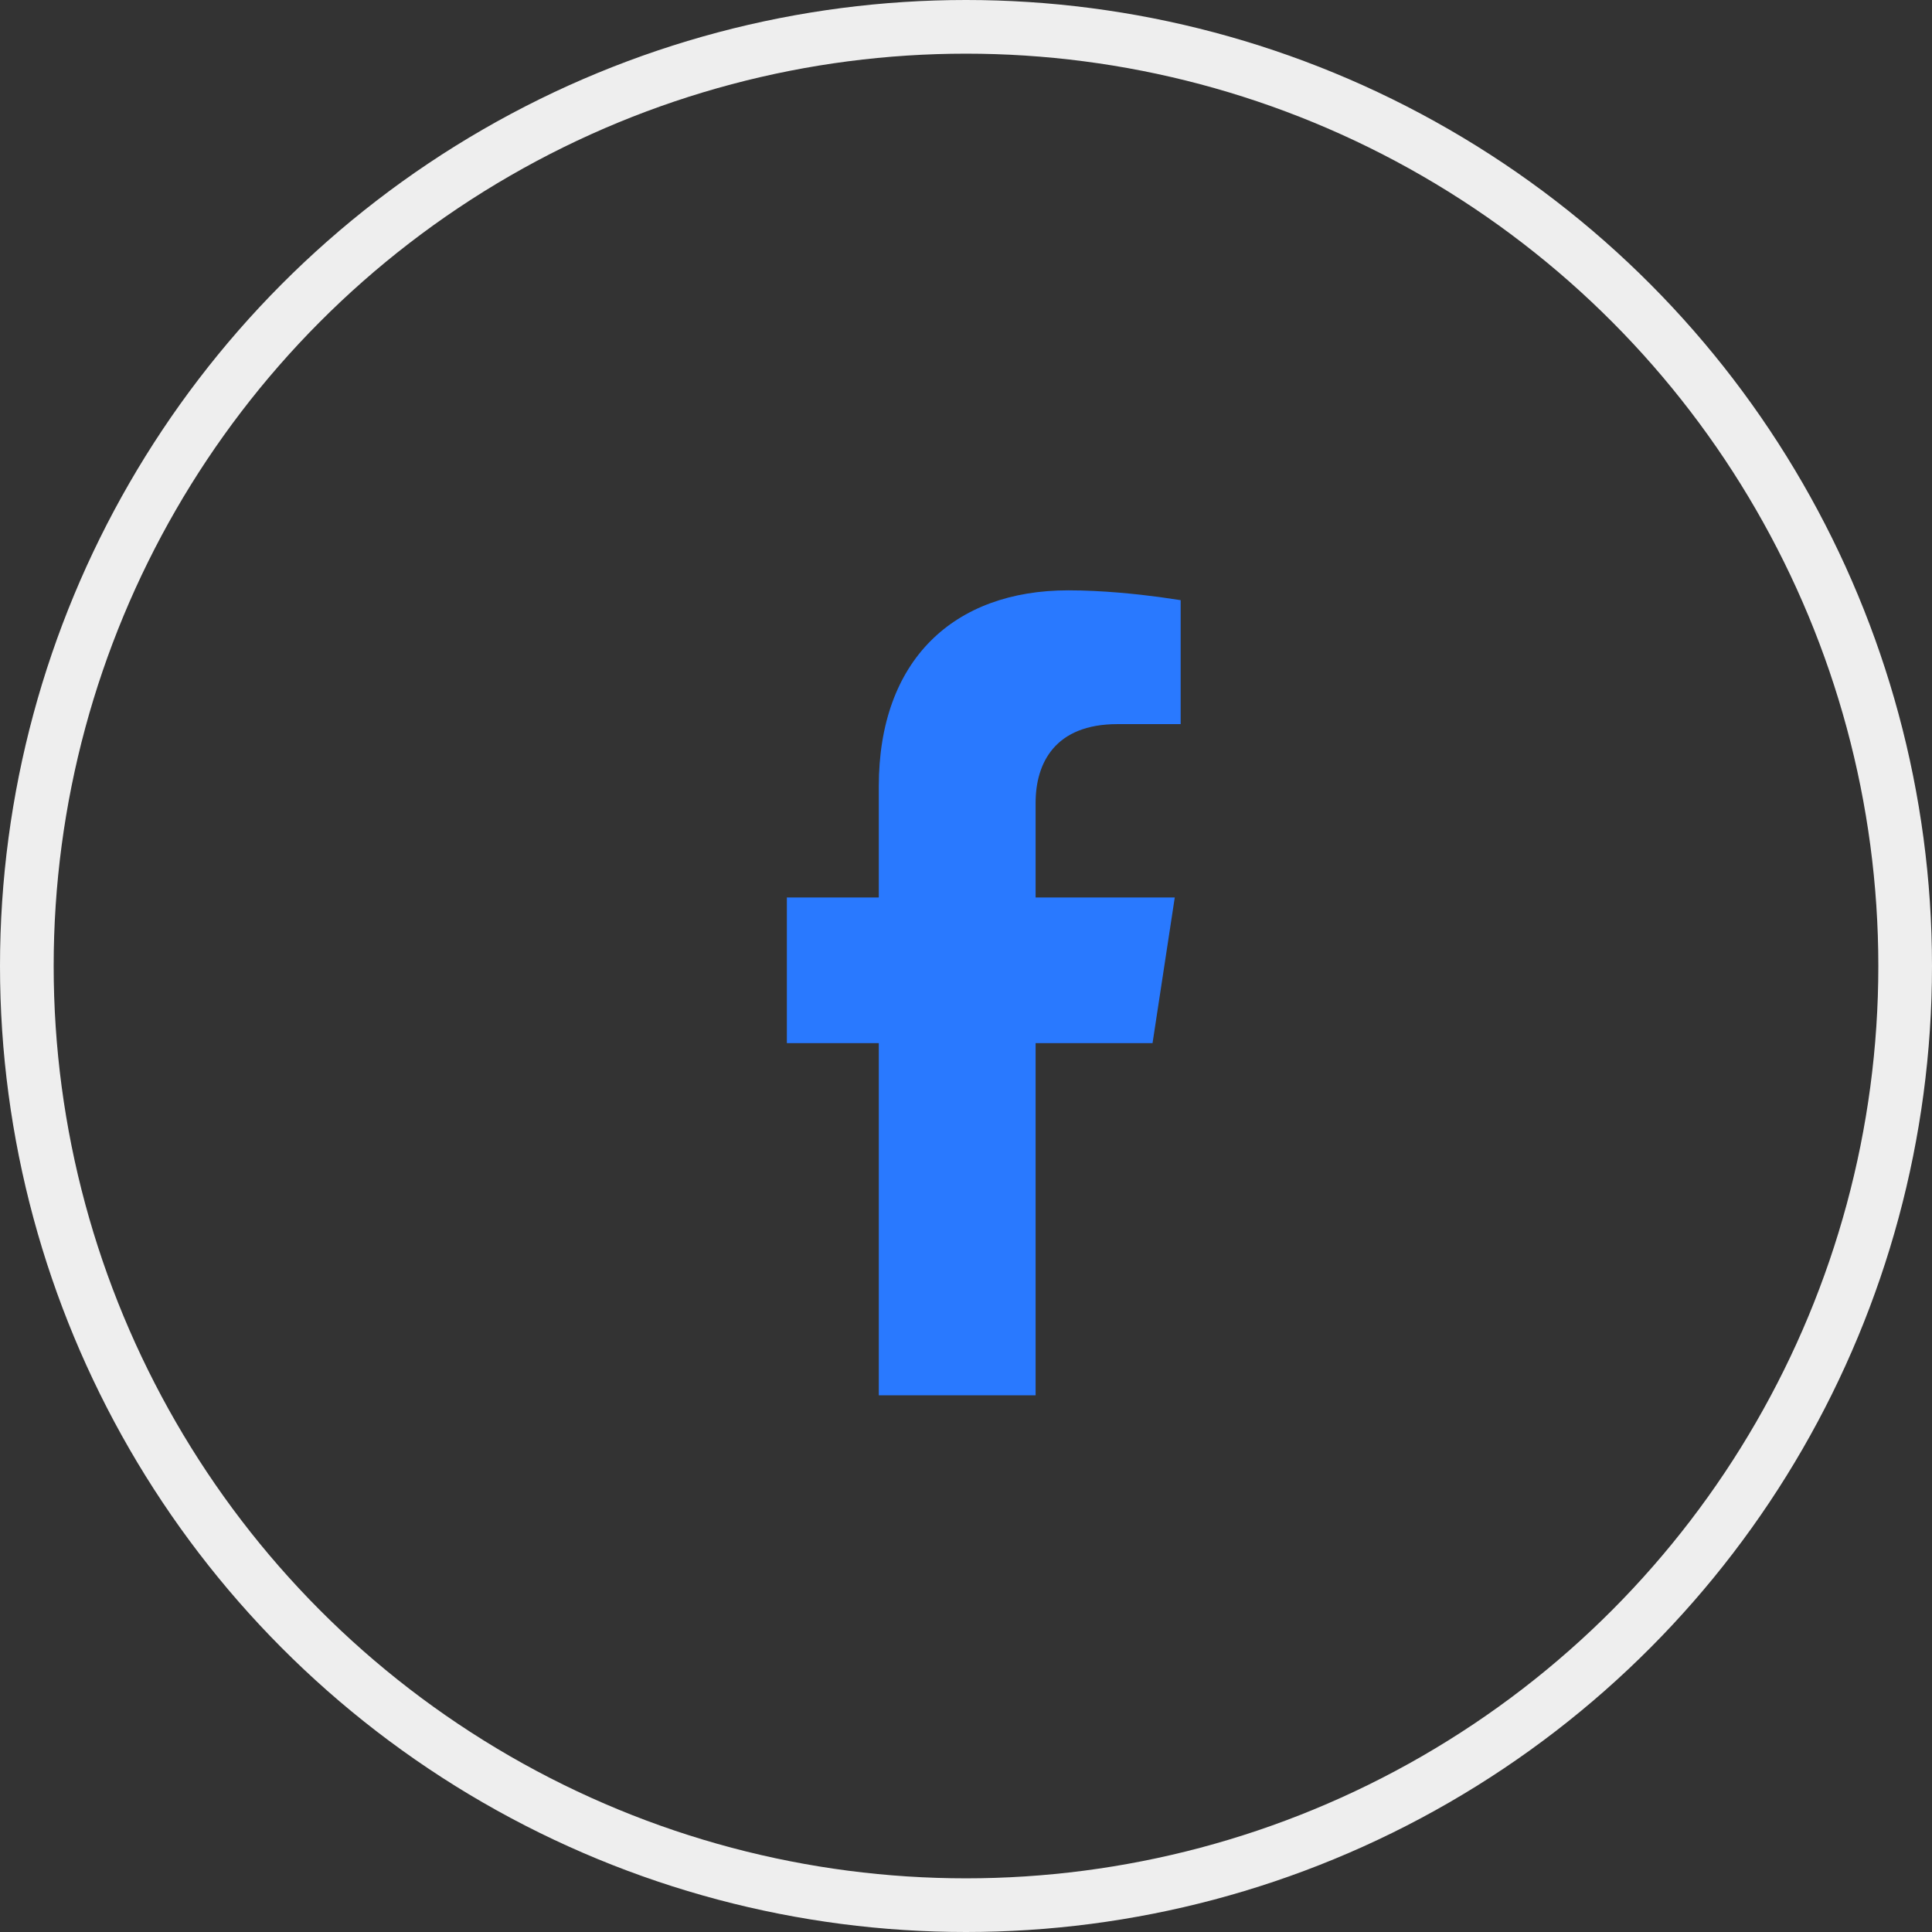
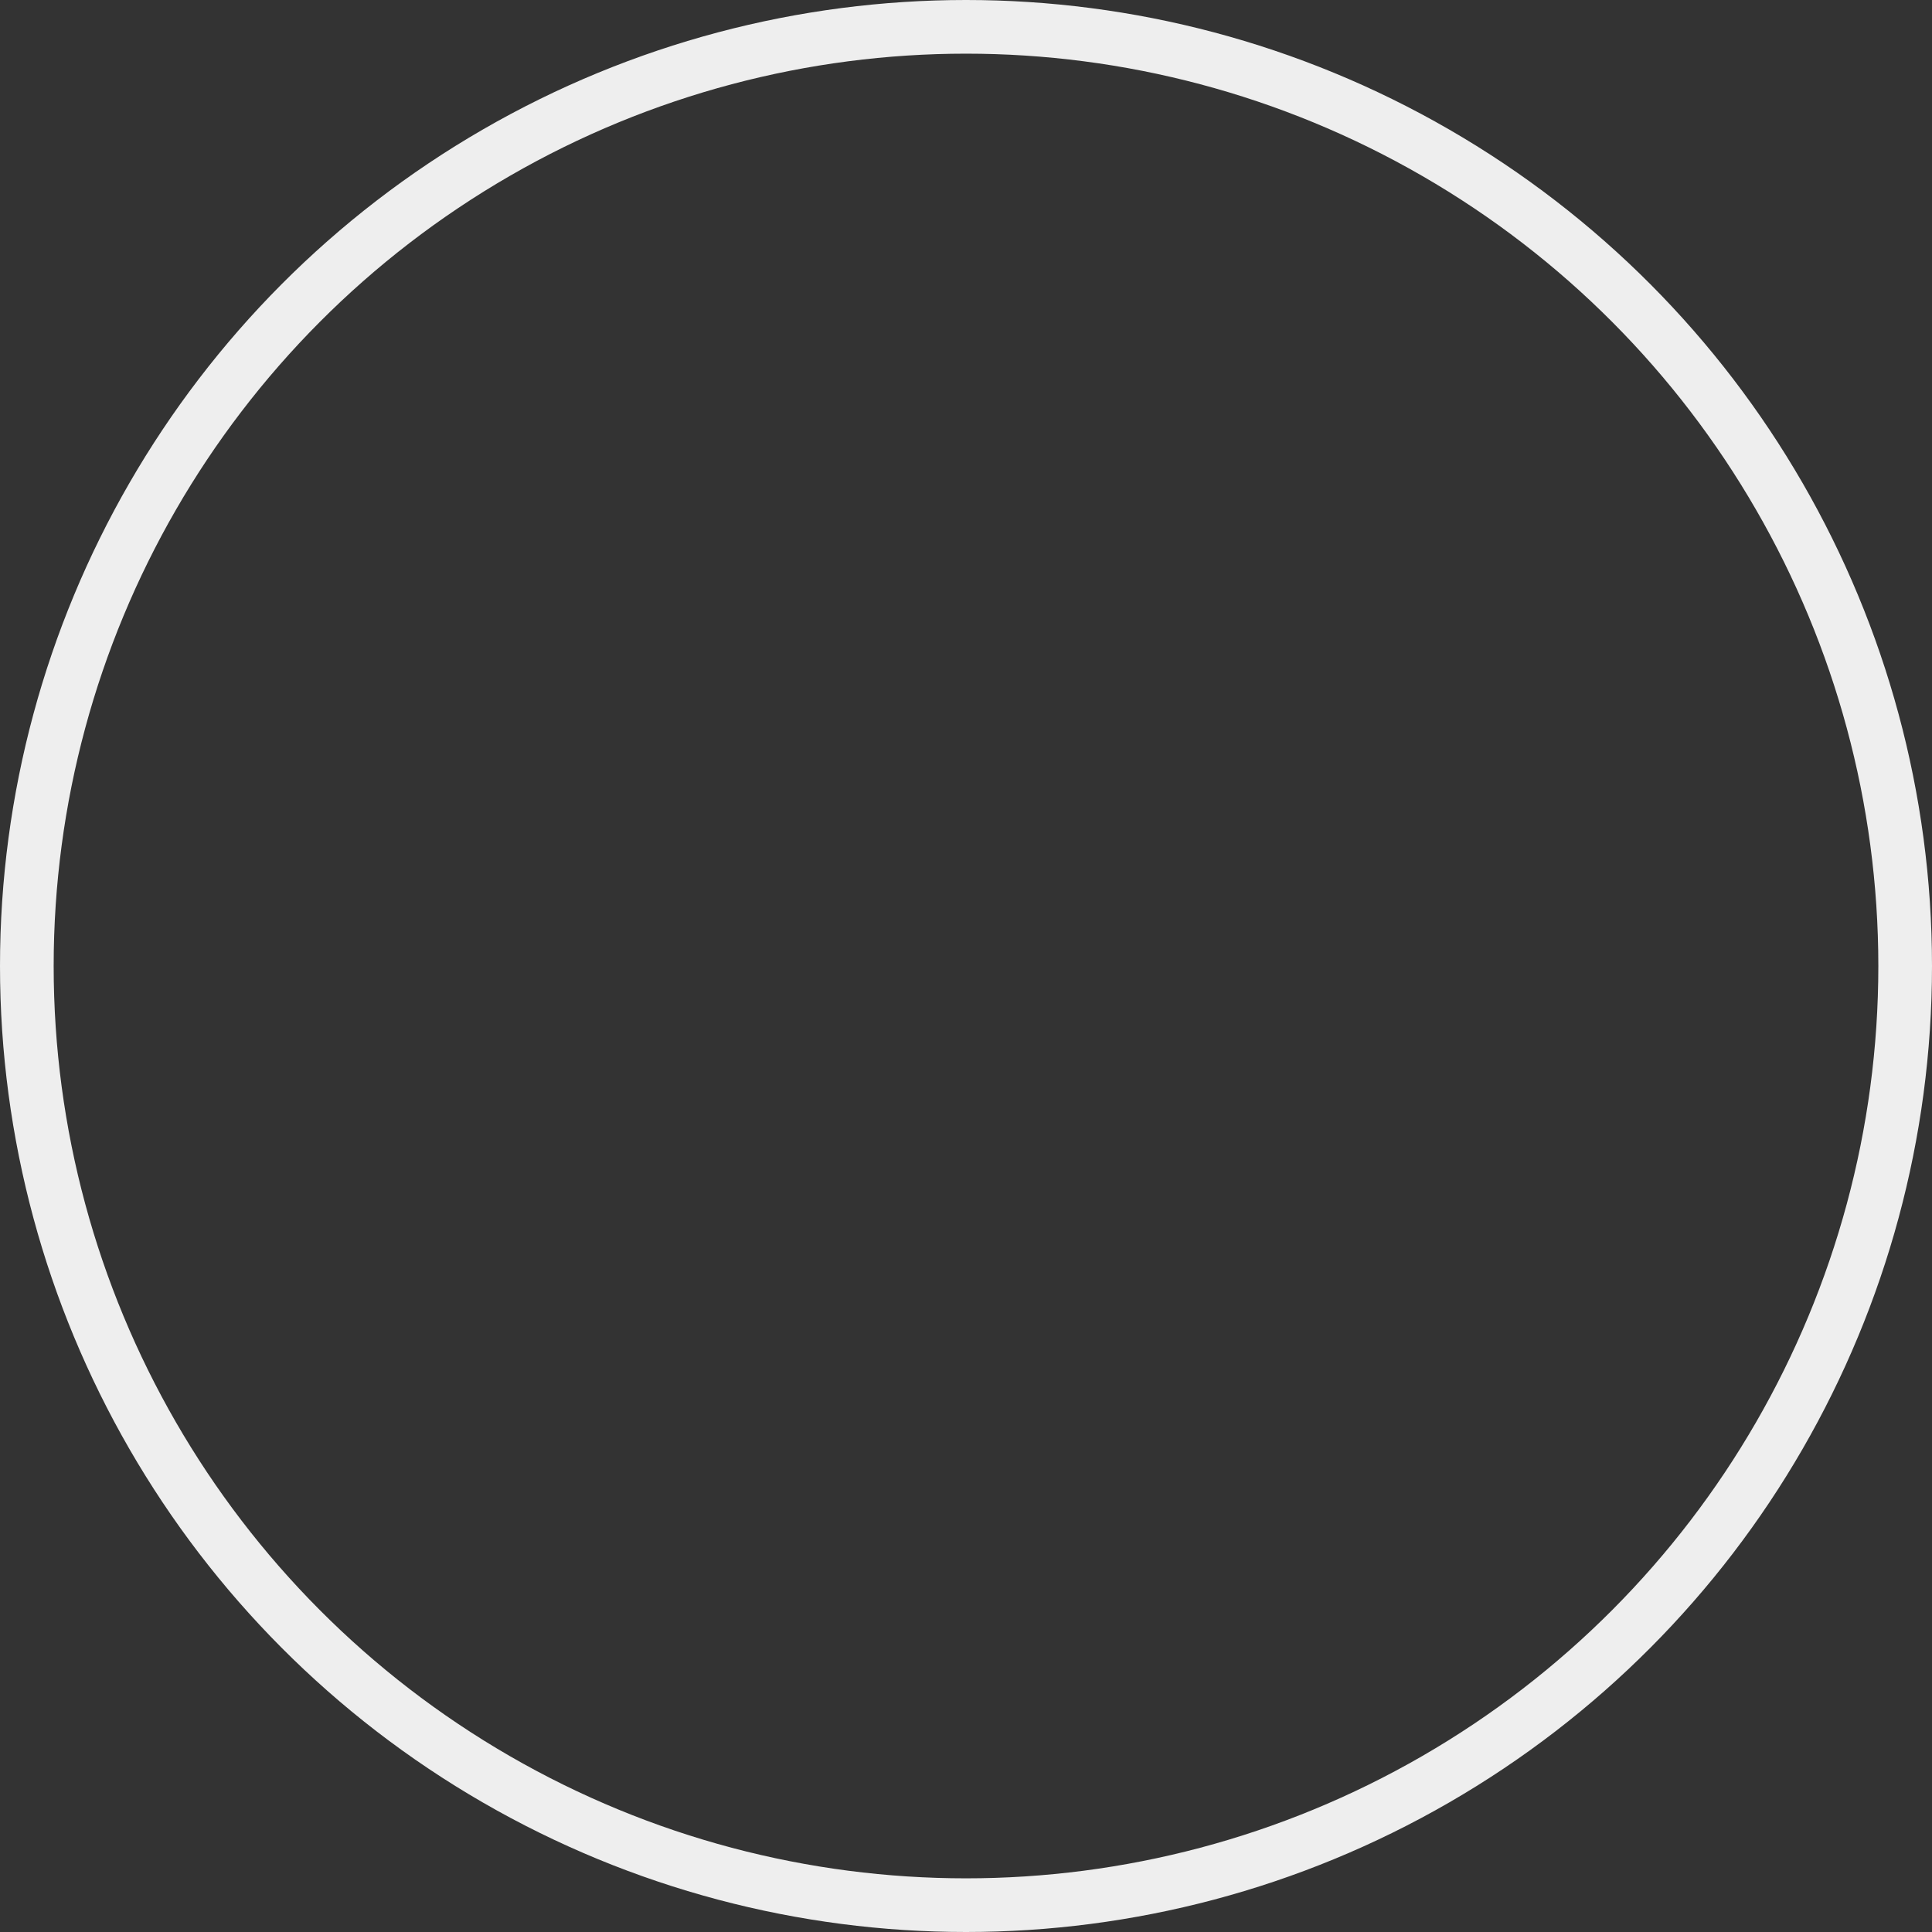
<svg xmlns="http://www.w3.org/2000/svg" width="36px" height="36px" viewBox="0 0 36 36" version="1.1">
  <rect x="0" y="0" width="36" height="36" fill="#333333" stroke="none" />
  <title>Group 4</title>
  <g id="Blog-page" stroke="none" stroke-width="1" fill="none" fill-rule="evenodd">
    <g id="Blog-page_Maya" transform="translate(-1206, -193)">
      <g id="Group-4" transform="translate(1206, 193)">
-         <path d="M19.297,26 L19.297,19.437 L21.476,19.437 L21.89,16.723 L19.297,16.723 L19.297,14.96 C19.297,14.217 19.659,13.493 20.821,13.493 L22,13.493 L22,11.183 L21.596,11.124 C21.192,11.07 20.54,11 19.907,11 C17.77,11 16.375,12.3 16.375,14.653 L16.375,16.723 L14.662,16.723 L14.662,19.437 L16.375,19.437 L16.375,26 C19.297,26 17.76,26 19.297,26 Z" id="" fill="#2979FF" fill-rule="nonzero" />
        <circle id="Oval" stroke="#EEEEEE" cx="18" cy="18" r="17.5" />
      </g>
    </g>
  </g>
</svg>